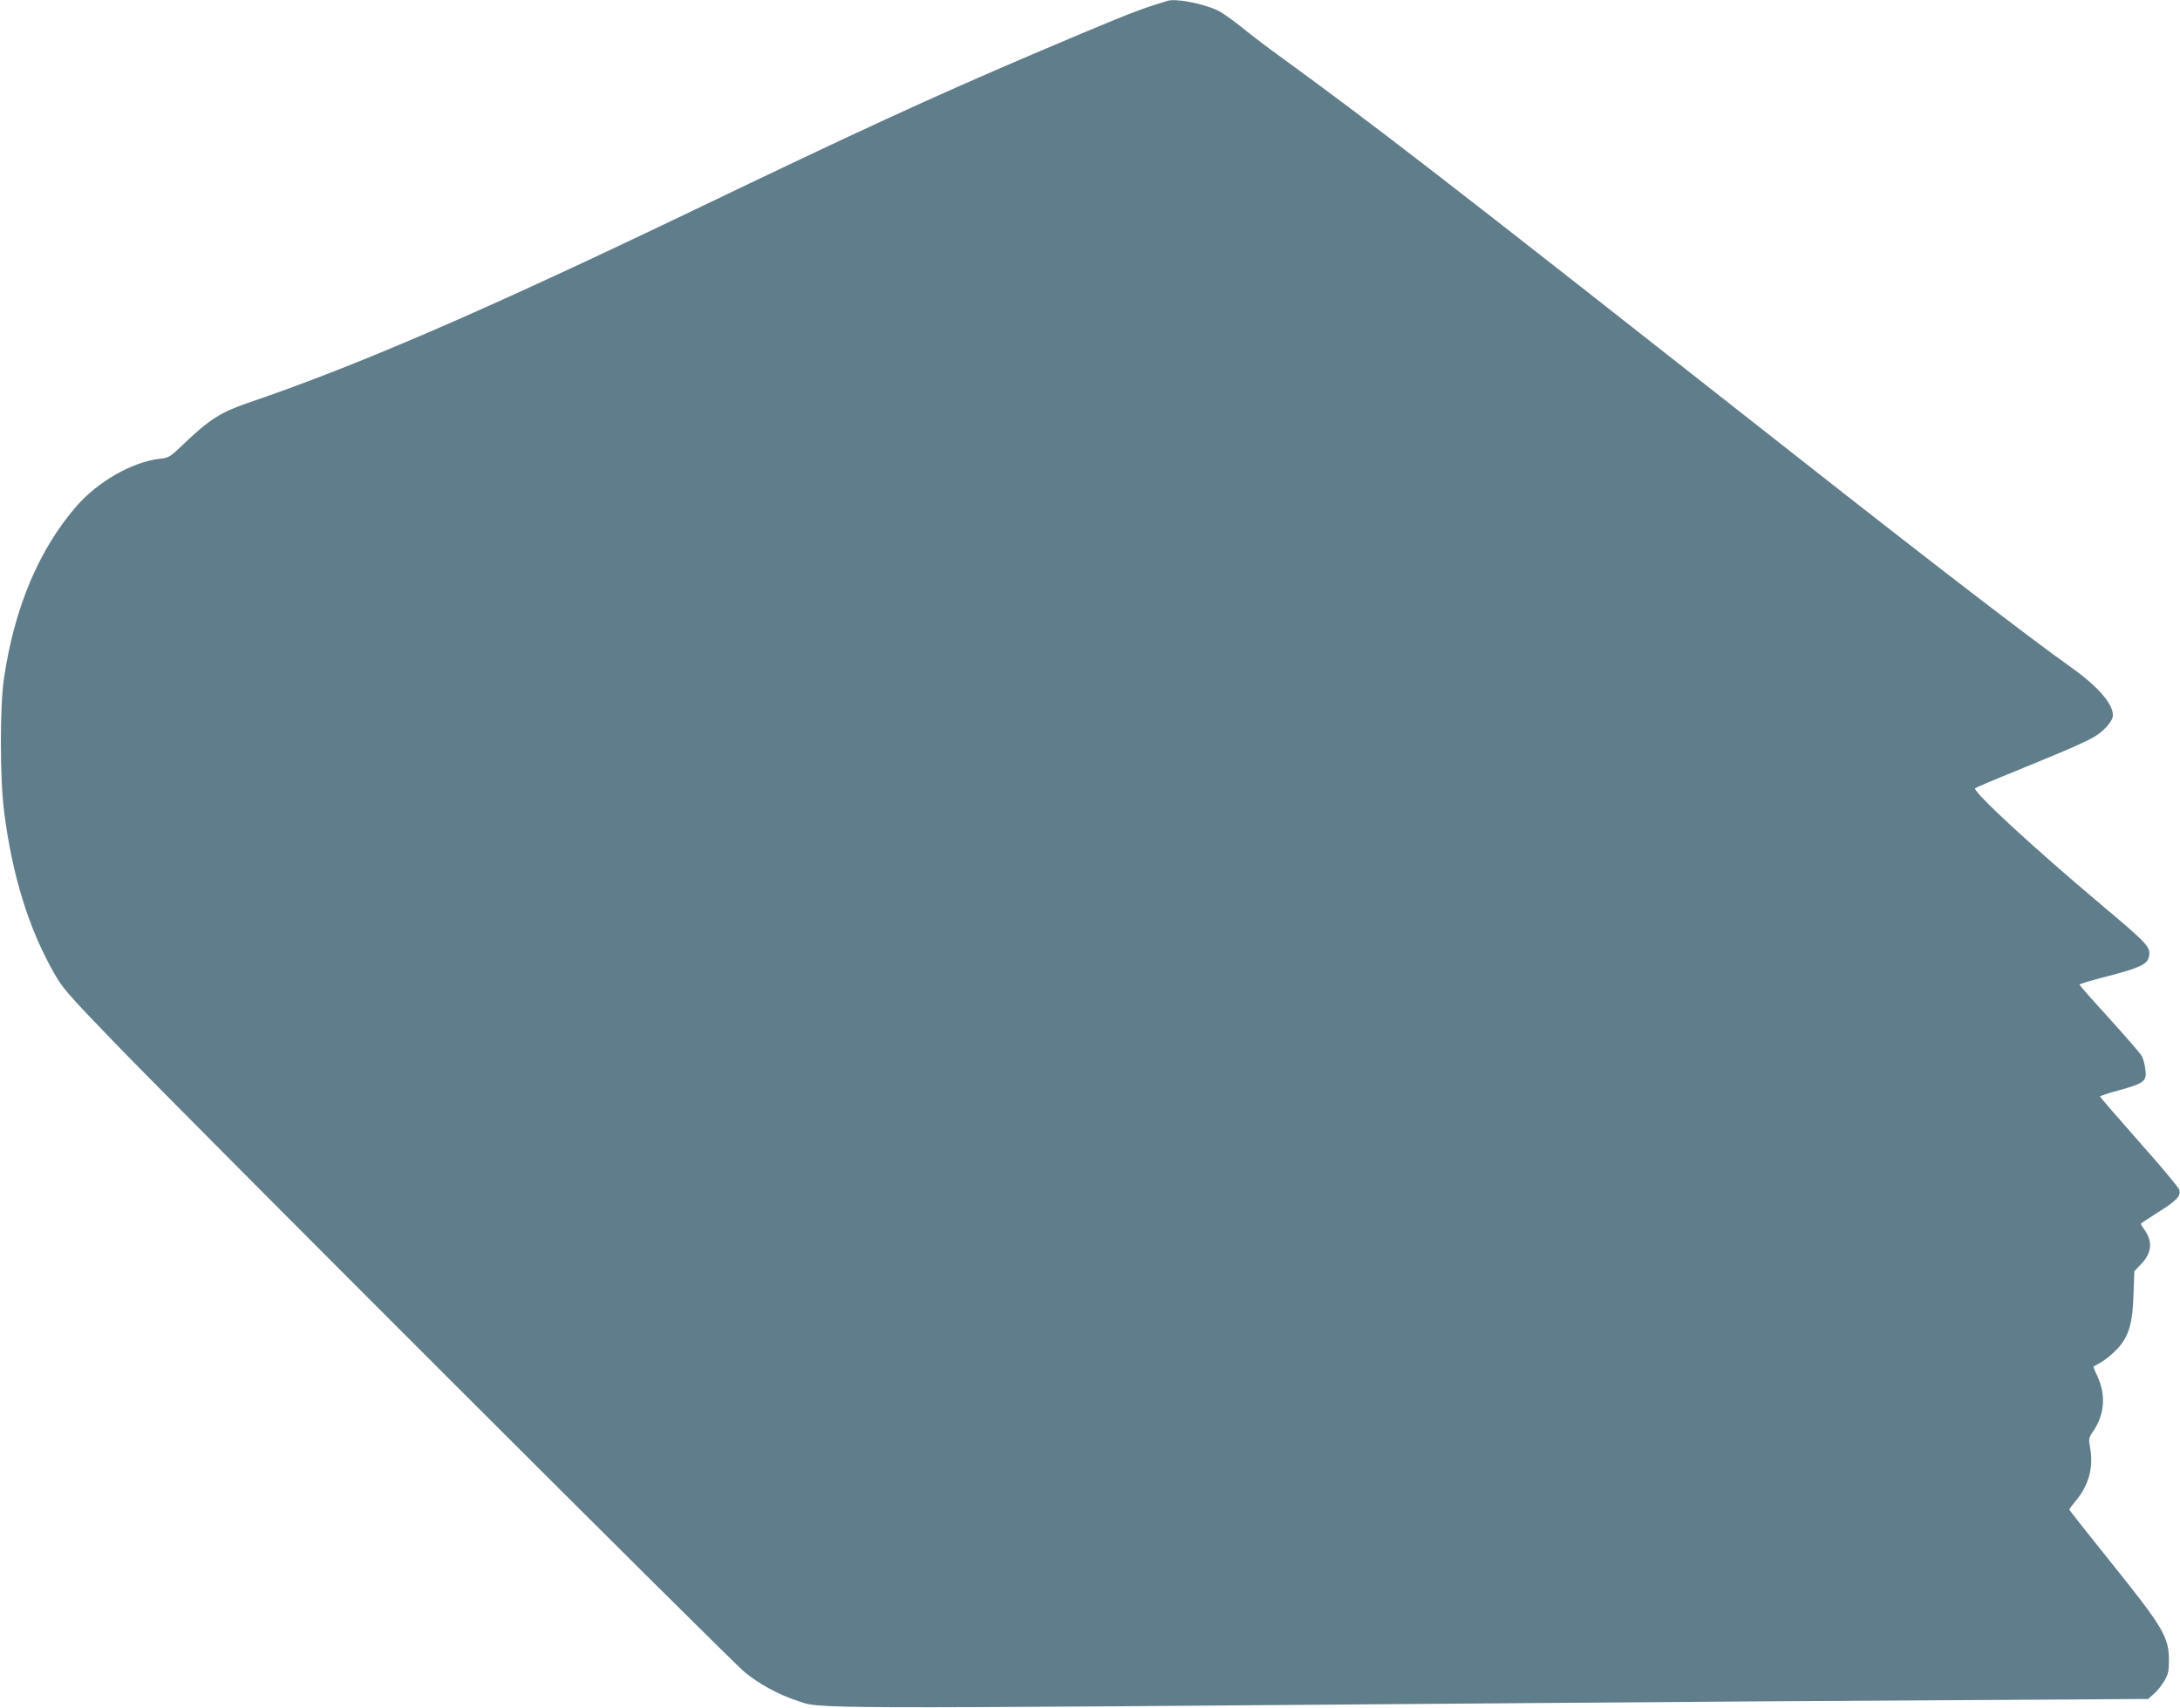
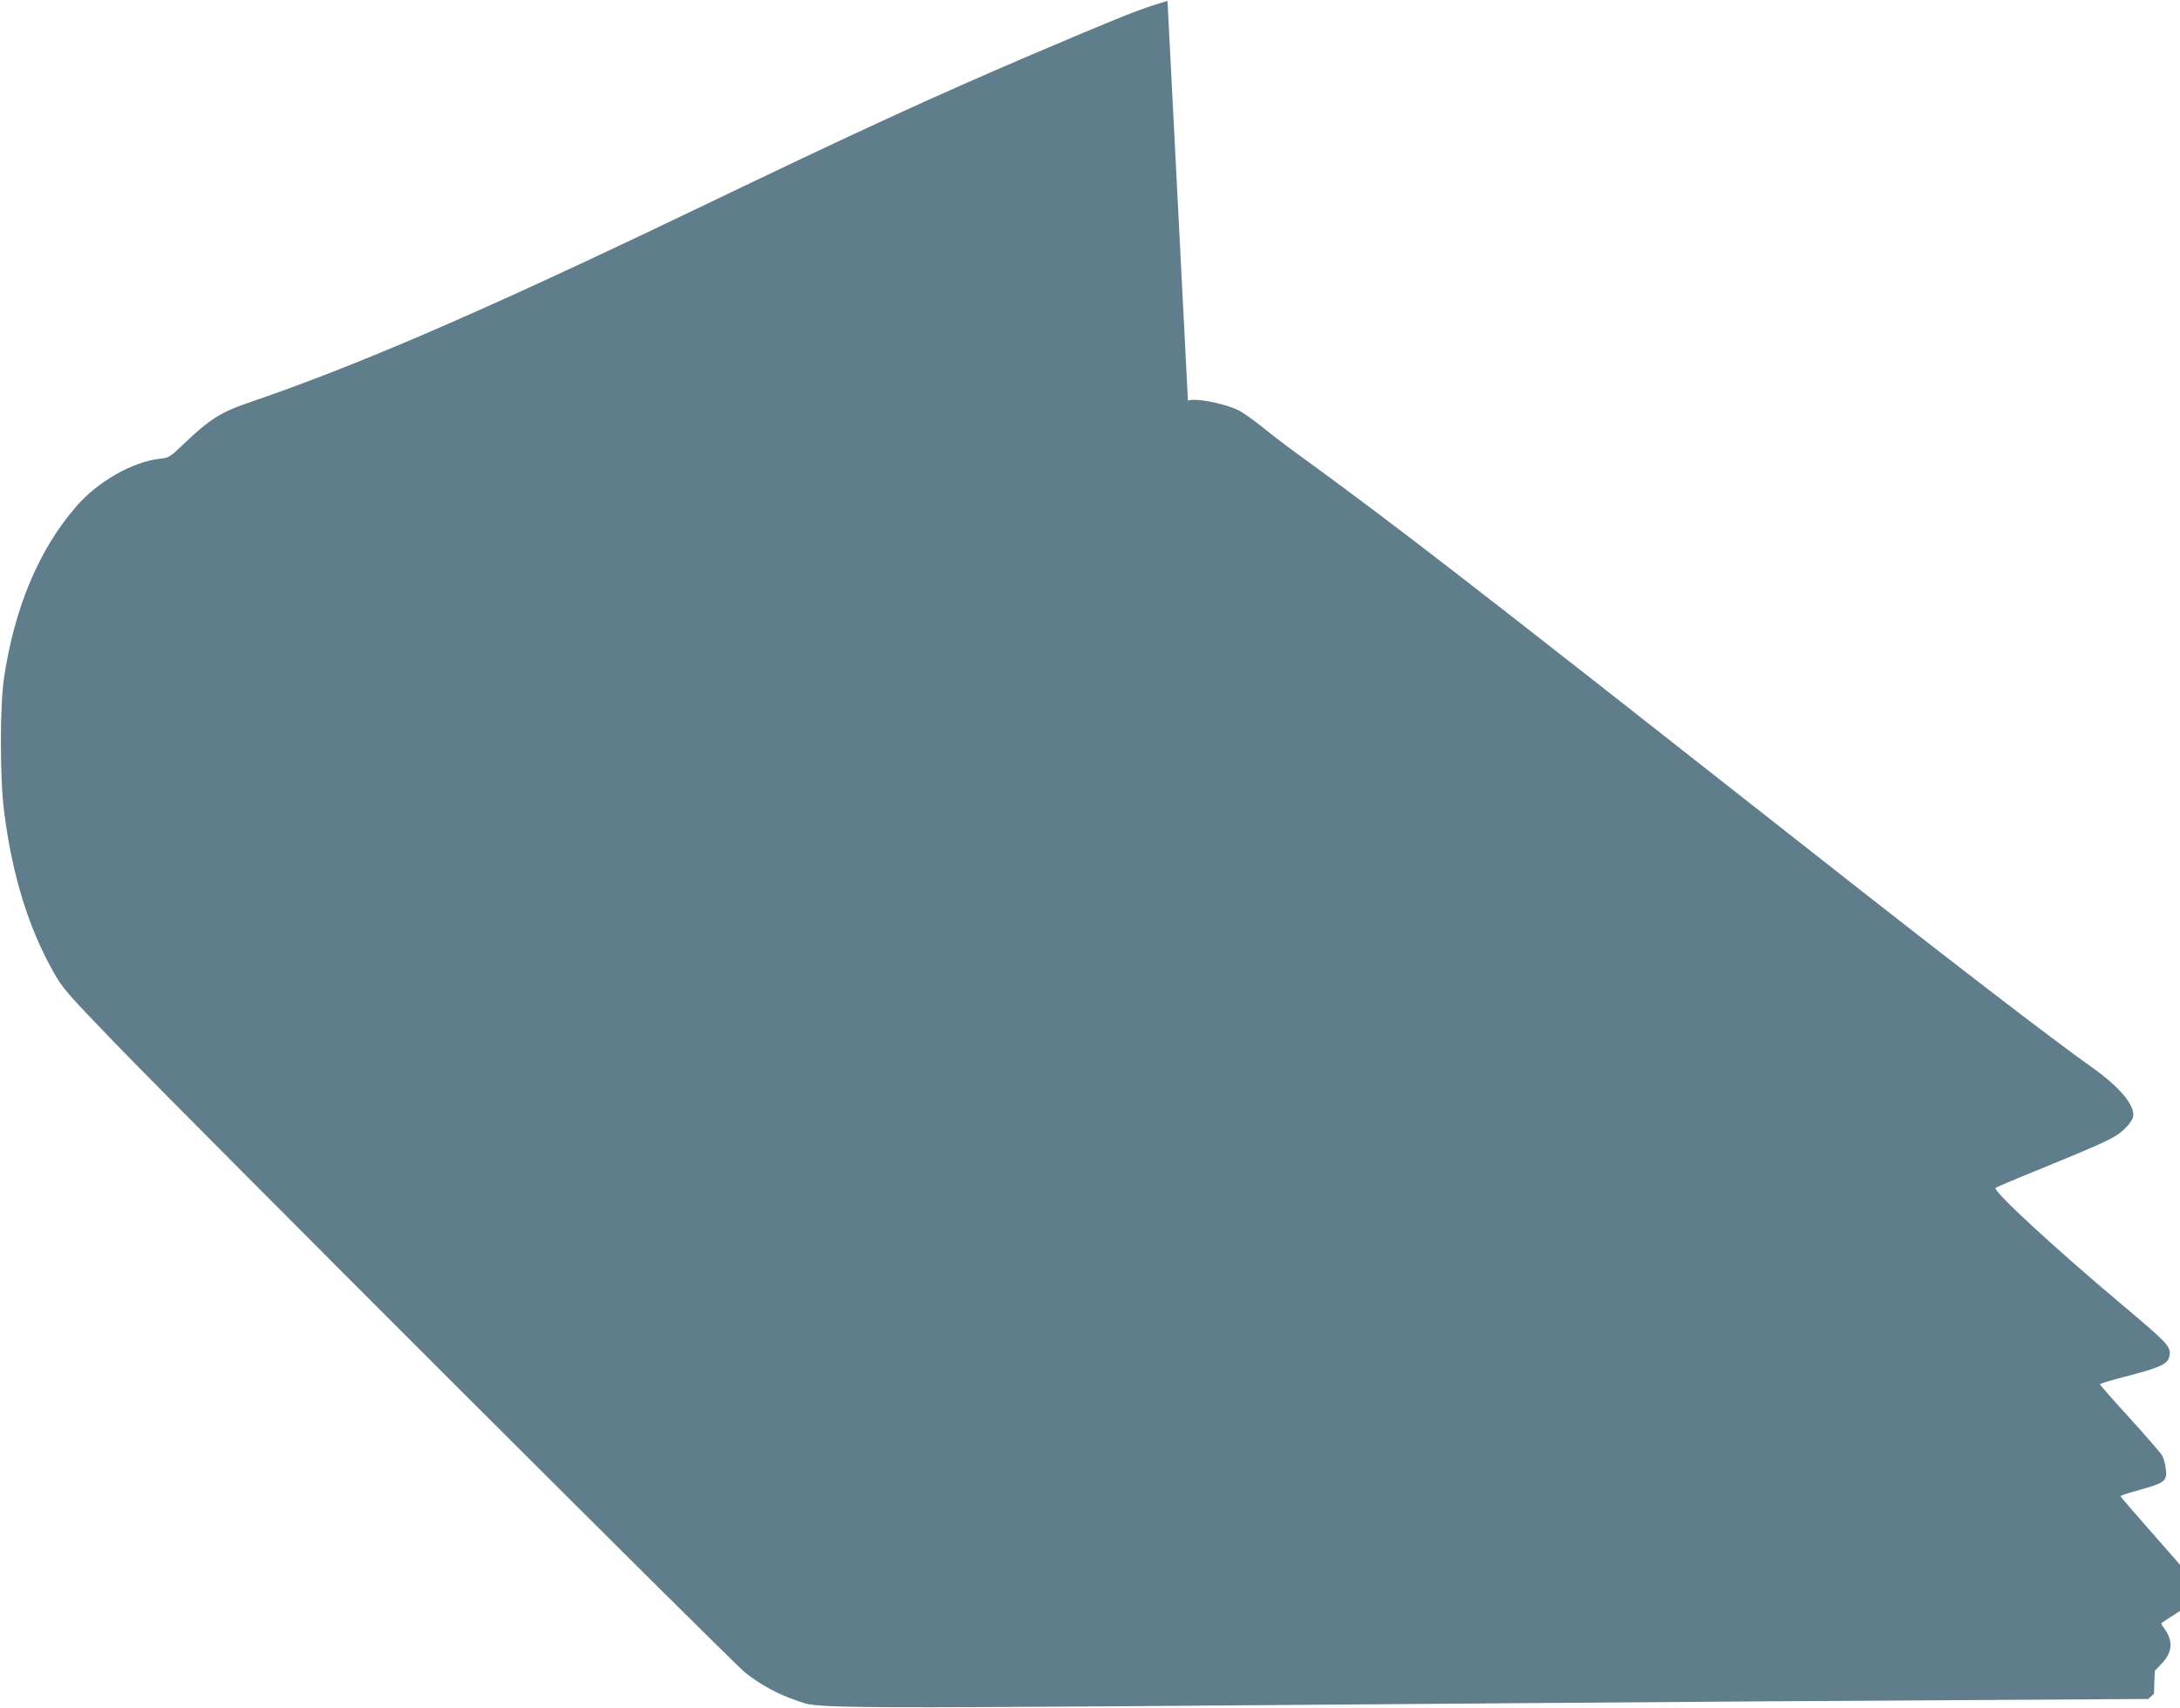
<svg xmlns="http://www.w3.org/2000/svg" version="1.0" width="1280pt" height="1003pt" viewBox="0 0 1280 1003" preserveAspectRatio="xMidYMid meet">
  <g transform="translate(0,1003) scale(0.1,-0.1)" fill="#607d8b" stroke="none">
-     <path d="M6855 10025 c-5 -2 -41 -13 -80 -25 -105 -33 -253 -93 -713 -289 -601 -257 -1014 -447 -2007 -924 -1232 -591 -1960 -905 -2599 -1123 -159 -54 -229 -99 -376 -240 -82 -78 -87 -82 -142 -88 -160 -18 -366 -135 -491 -281 -220 -254 -363 -596 -424 -1010 -24 -167 -24 -583 1 -780 47 -372 143 -684 291 -945 52 -93 80 -125 358 -413 442 -458 3620 -3633 3702 -3699 85 -68 194 -128 296 -162 159 -53 -90 -52 4474 -16 655 5 1703 13 2329 16 l1139 7 34 30 c19 16 46 51 61 76 23 40 27 57 27 126 -1 131 -35 190 -334 562 -138 172 -251 315 -251 318 0 4 18 27 39 53 76 90 104 197 83 312 -9 51 -8 57 18 95 67 97 76 211 26 321 -15 31 -25 58 -24 59 2 1 24 13 49 28 26 15 67 50 93 78 66 73 88 147 93 319 l5 135 39 41 c64 66 70 132 20 203 -12 16 -21 31 -21 34 0 3 46 33 101 68 109 68 135 95 125 132 -3 12 -109 140 -236 282 -126 143 -230 263 -230 266 0 3 54 21 121 39 141 39 156 52 145 125 -3 25 -12 58 -20 73 -8 15 -94 114 -190 220 -97 106 -176 196 -176 200 0 4 76 27 168 50 178 46 228 69 238 108 15 61 4 73 -276 309 -402 338 -760 669 -743 686 4 4 109 49 233 99 449 184 475 197 537 260 17 18 34 43 37 56 16 64 -73 173 -235 289 -243 172 -840 631 -1644 1264 -2125 1672 -2430 1908 -3070 2374 -38 28 -114 86 -168 130 -54 43 -118 88 -142 98 -92 41 -245 69 -290 54z" />
+     <path d="M6855 10025 c-5 -2 -41 -13 -80 -25 -105 -33 -253 -93 -713 -289 -601 -257 -1014 -447 -2007 -924 -1232 -591 -1960 -905 -2599 -1123 -159 -54 -229 -99 -376 -240 -82 -78 -87 -82 -142 -88 -160 -18 -366 -135 -491 -281 -220 -254 -363 -596 -424 -1010 -24 -167 -24 -583 1 -780 47 -372 143 -684 291 -945 52 -93 80 -125 358 -413 442 -458 3620 -3633 3702 -3699 85 -68 194 -128 296 -162 159 -53 -90 -52 4474 -16 655 5 1703 13 2329 16 l1139 7 34 30 l5 135 39 41 c64 66 70 132 20 203 -12 16 -21 31 -21 34 0 3 46 33 101 68 109 68 135 95 125 132 -3 12 -109 140 -236 282 -126 143 -230 263 -230 266 0 3 54 21 121 39 141 39 156 52 145 125 -3 25 -12 58 -20 73 -8 15 -94 114 -190 220 -97 106 -176 196 -176 200 0 4 76 27 168 50 178 46 228 69 238 108 15 61 4 73 -276 309 -402 338 -760 669 -743 686 4 4 109 49 233 99 449 184 475 197 537 260 17 18 34 43 37 56 16 64 -73 173 -235 289 -243 172 -840 631 -1644 1264 -2125 1672 -2430 1908 -3070 2374 -38 28 -114 86 -168 130 -54 43 -118 88 -142 98 -92 41 -245 69 -290 54z" />
  </g>
</svg>